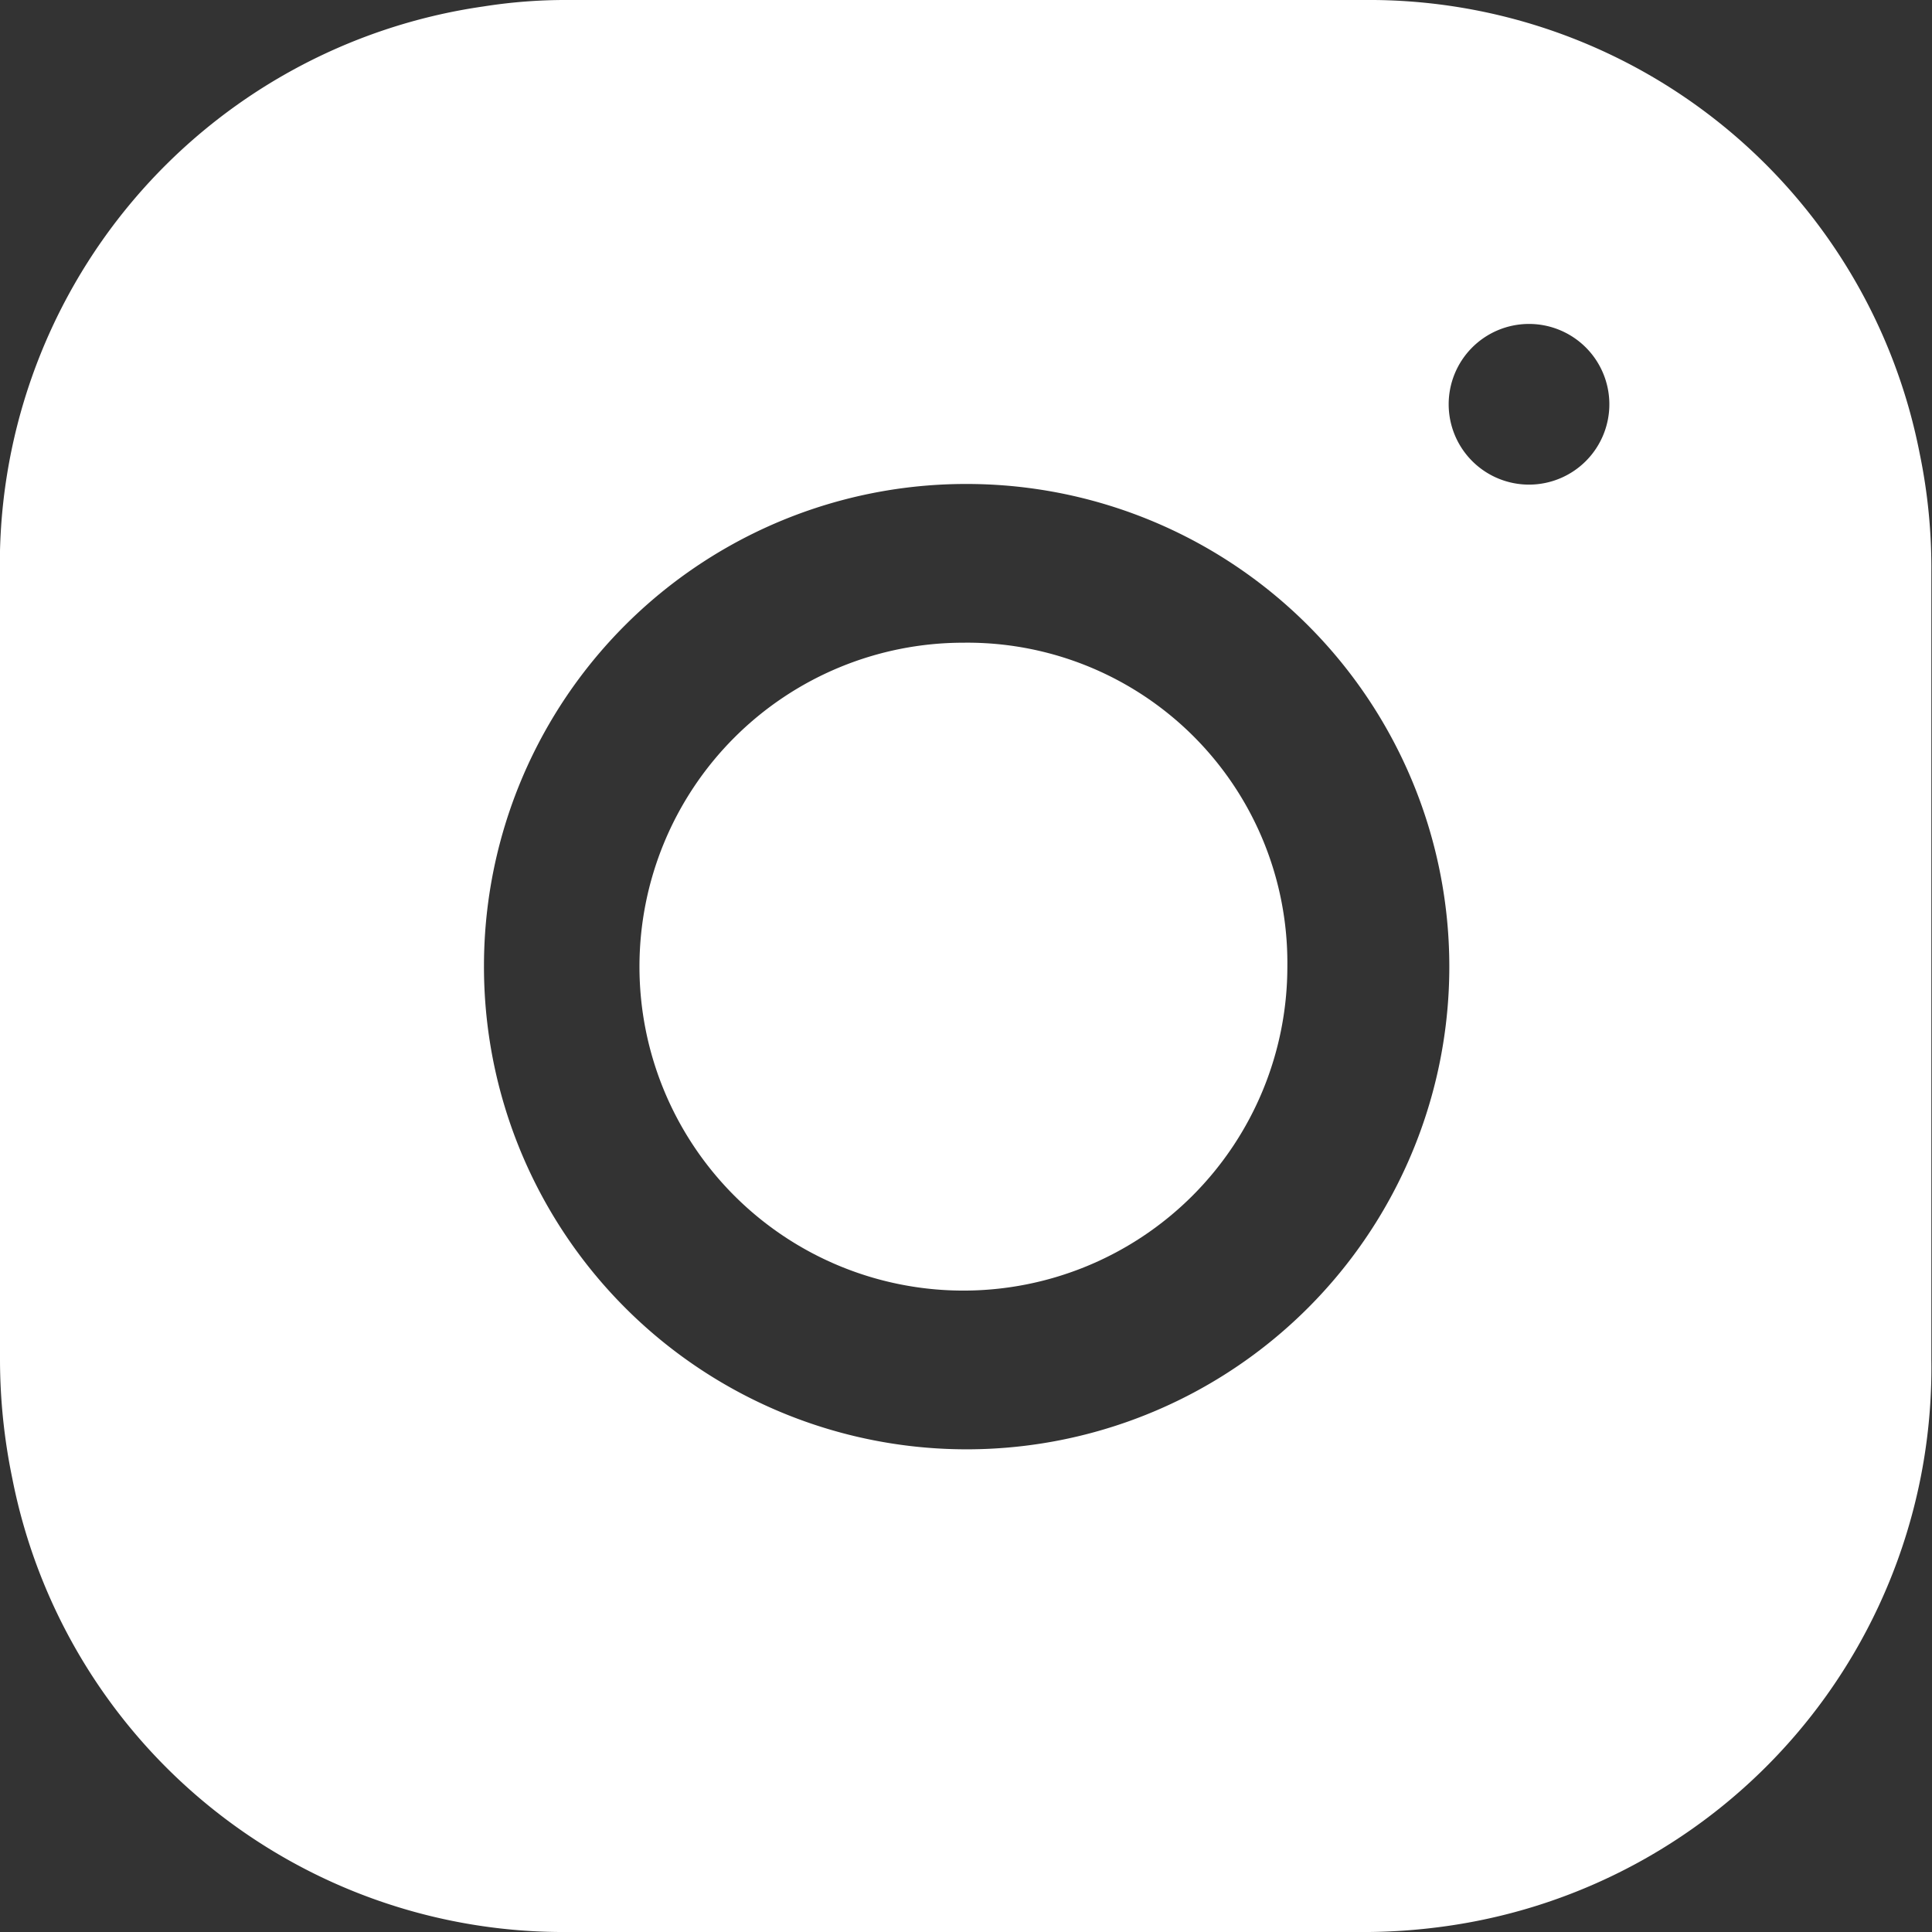
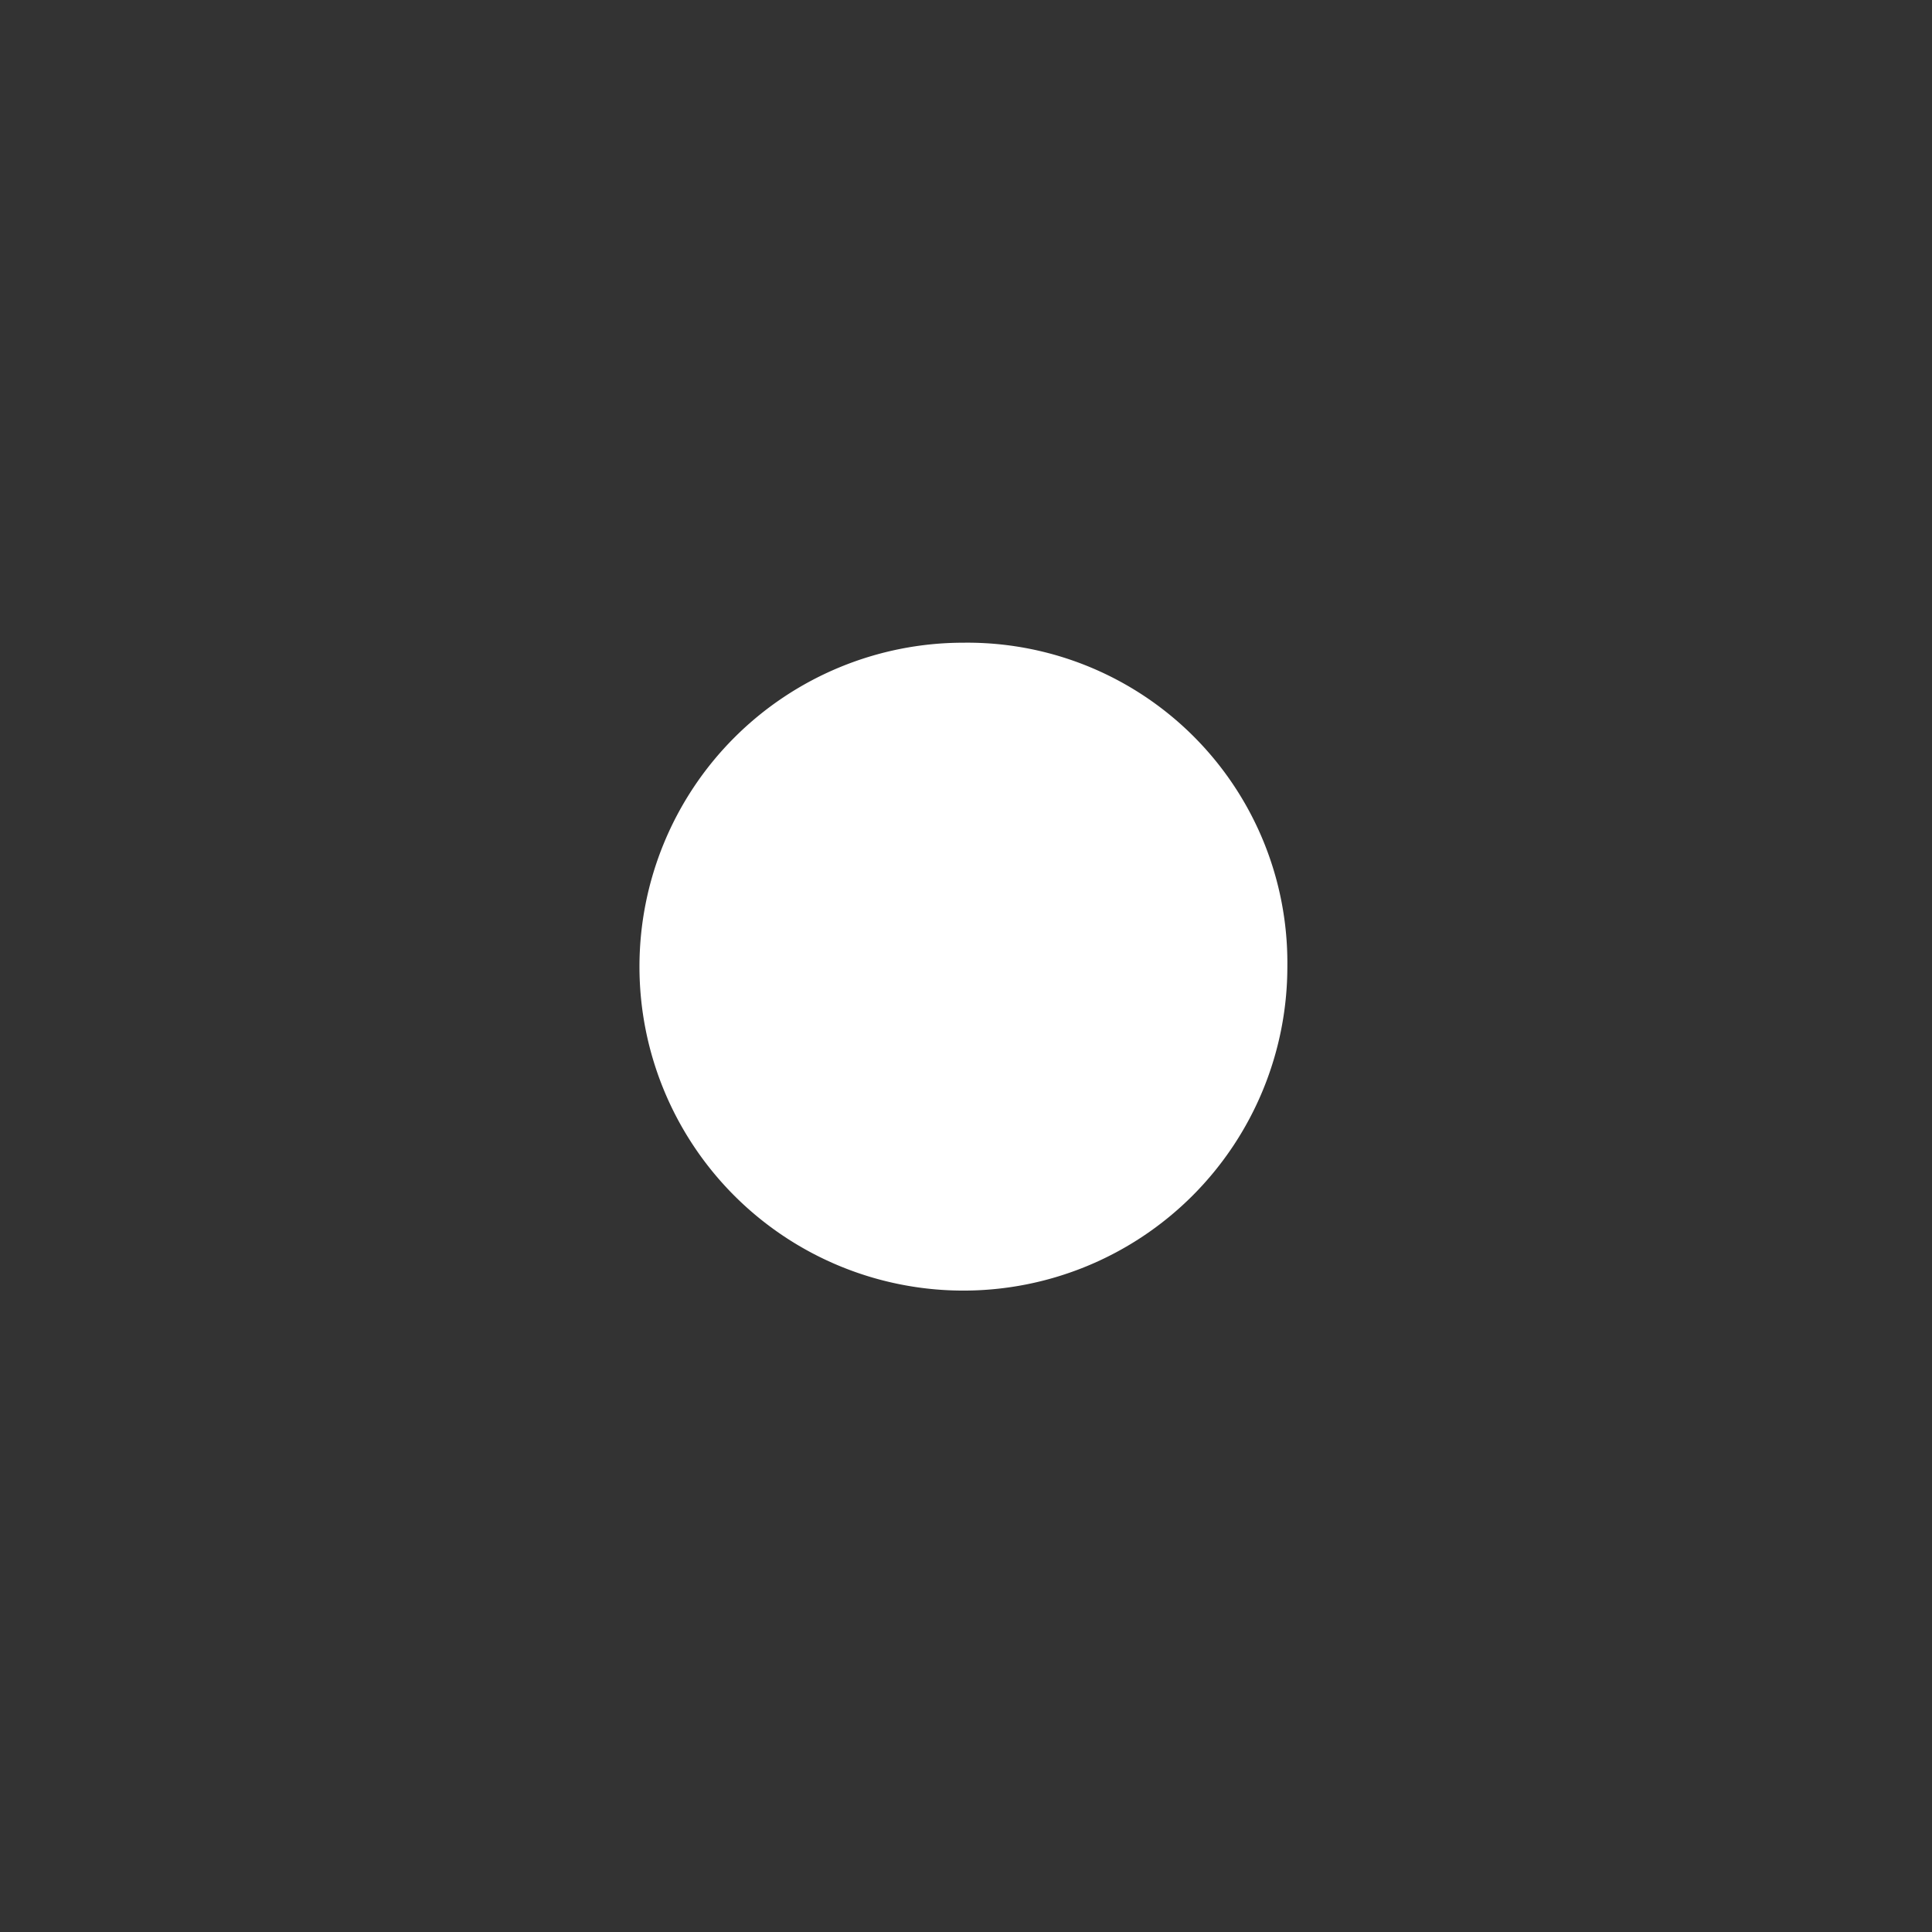
<svg xmlns="http://www.w3.org/2000/svg" viewBox="0 0 29.82 29.82">
  <rect x="0" y="0" width="29.82" height="29.82" fill="#333333" stroke="none" />
  <defs>
    <style>.cls-1{fill:#fff;}</style>
  </defs>
  <g id="Layer_2" data-name="Layer 2">
    <g id="Layer_1-2" data-name="Layer 1">
      <g id="bFeGl2">
-         <path class="cls-1" d="M14.87,29.82H8.76a8.67,8.67,0,0,1-8.57-7A9.08,9.08,0,0,1,0,21q0-6,0-12.08A8.7,8.7,0,0,1,7.46.1,8.12,8.12,0,0,1,8.76,0c4.1,0,8.2,0,12.3,0a8.66,8.66,0,0,1,8.57,7,8.7,8.7,0,0,1,.18,1.84q0,6.08,0,12.15a8.7,8.7,0,0,1-7.49,8.74,9.14,9.14,0,0,1-1.38.09ZM7.47,14.9a7.45,7.45,0,1,0,7.45-7.43A7.44,7.44,0,0,0,7.47,14.9ZM23.59,5a1.24,1.24,0,1,0,1.25,1.23A1.24,1.24,0,0,0,23.59,5Z" />
        <path class="cls-1" d="M19.87,14.92a5,5,0,1,1-5-5A4.94,4.94,0,0,1,19.87,14.92Z" />
      </g>
    </g>
  </g>
</svg>